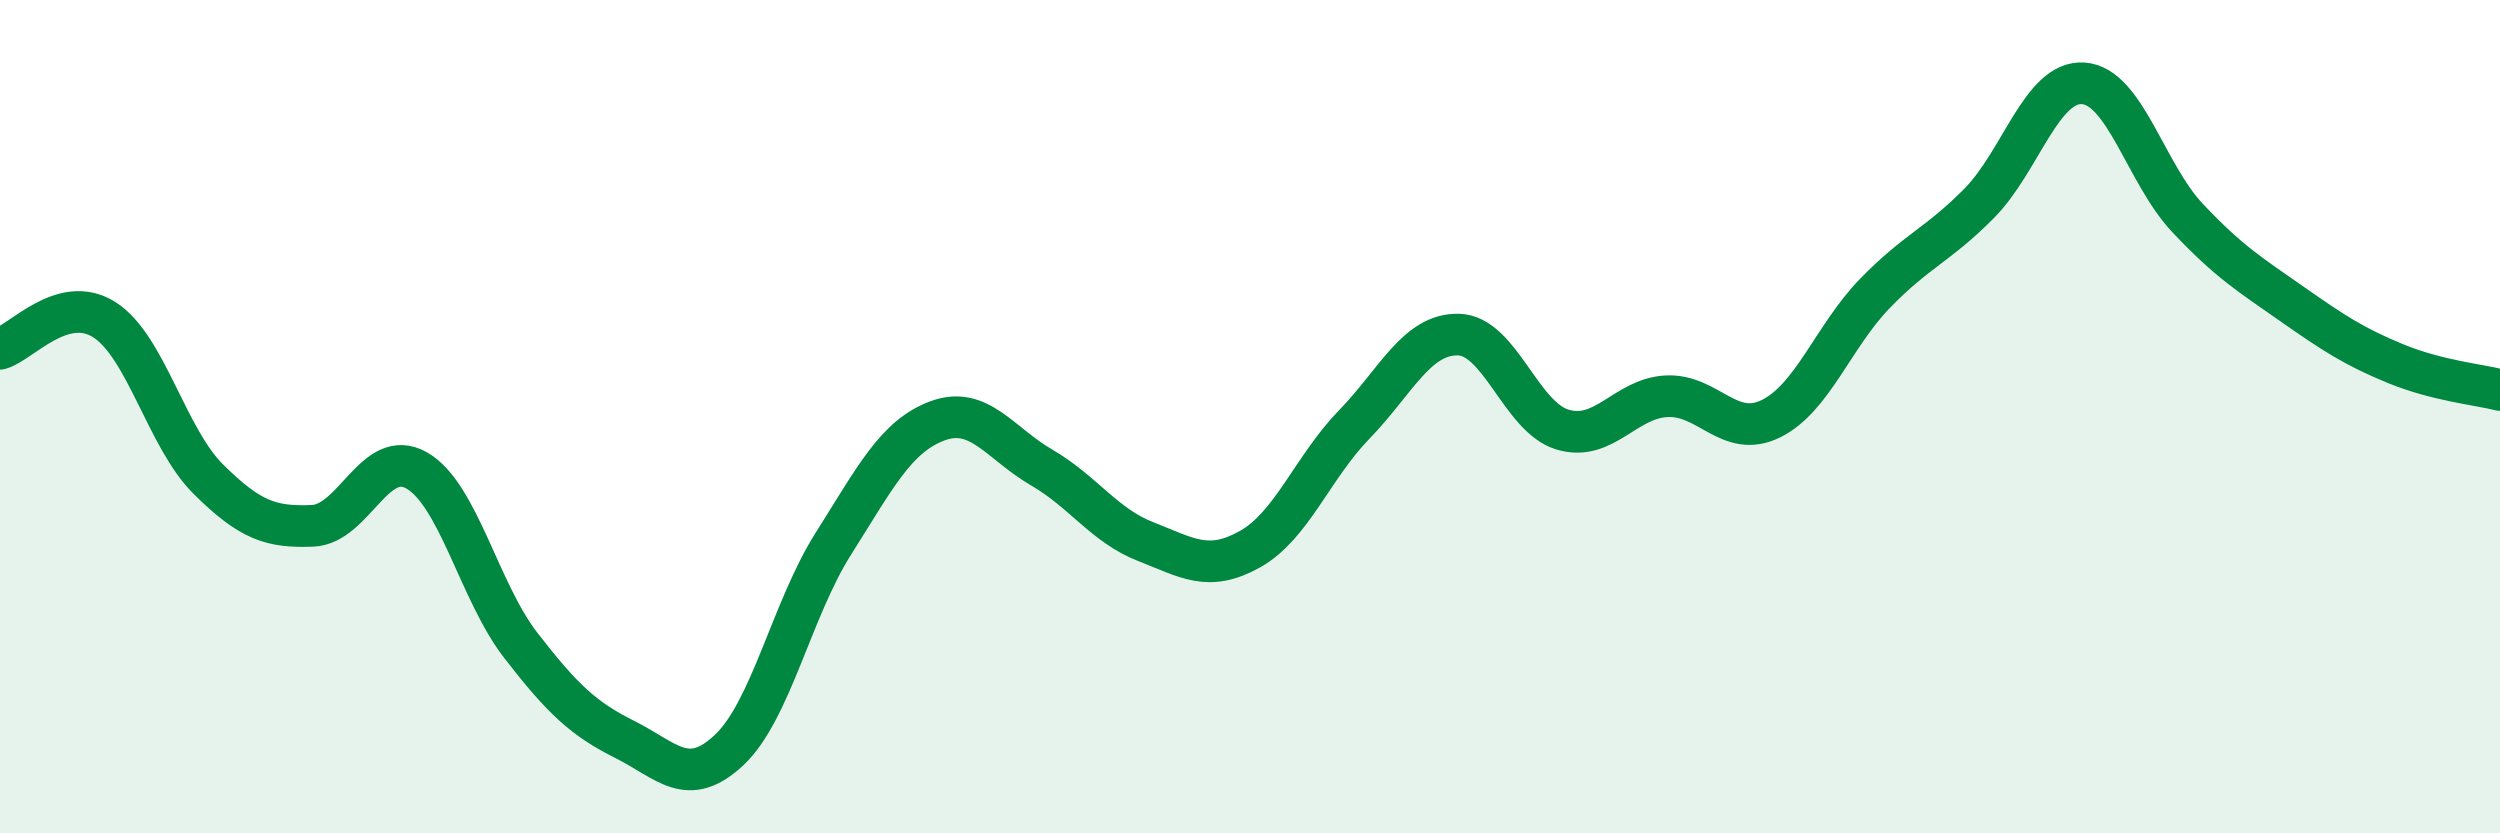
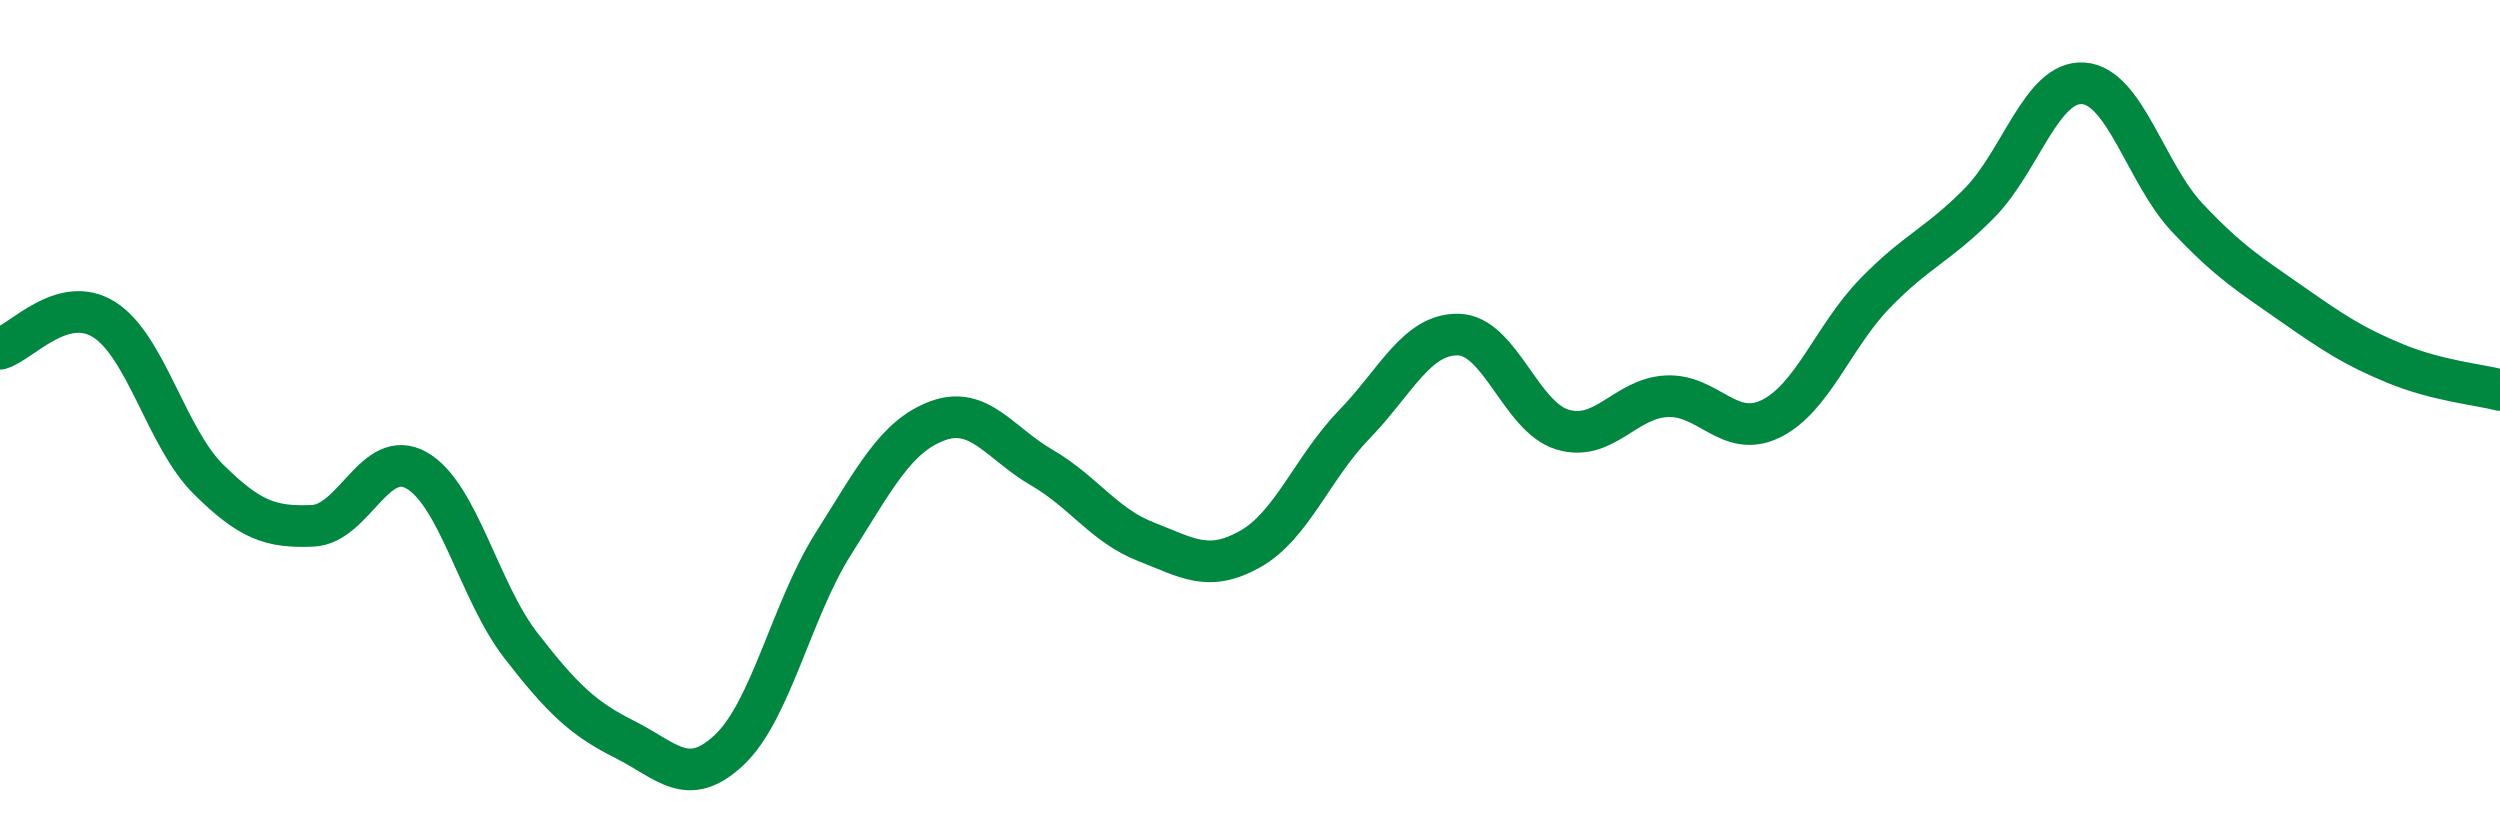
<svg xmlns="http://www.w3.org/2000/svg" width="60" height="20" viewBox="0 0 60 20">
-   <path d="M 0,8.37 C 0.5,8.23 1.5,7.04 2.5,7.67 C 3.5,8.3 4,10.51 5,11.5 C 6,12.49 6.5,12.66 7.5,12.62 C 8.5,12.58 9,10.72 10,11.29 C 11,11.86 11.5,14.2 12.5,15.49 C 13.5,16.78 14,17.25 15,17.75 C 16,18.25 16.5,18.94 17.5,18 C 18.5,17.06 19,14.63 20,13.05 C 21,11.47 21.5,10.47 22.5,10.1 C 23.5,9.73 24,10.64 25,11.22 C 26,11.8 26.5,12.61 27.5,13 C 28.5,13.39 29,13.74 30,13.18 C 31,12.62 31.5,11.22 32.5,10.19 C 33.5,9.16 34,8.01 35,8.03 C 36,8.05 36.5,10.01 37.5,10.31 C 38.5,10.61 39,9.56 40,9.51 C 41,9.46 41.5,10.54 42.5,10.05 C 43.5,9.56 44,8.07 45,7.04 C 46,6.01 46.5,5.89 47.5,4.88 C 48.5,3.87 49,1.93 50,2 C 51,2.07 51.5,4.17 52.5,5.23 C 53.5,6.29 54,6.59 55,7.29 C 56,7.99 56.5,8.32 57.5,8.73 C 58.5,9.14 59.5,9.23 60,9.36L60 20L0 20Z" fill="#008740" opacity="0.1" stroke-linecap="round" stroke-linejoin="round" />
  <path d="M 0,8.37 C 0.5,8.23 1.5,7.04 2.5,7.67 C 3.5,8.3 4,10.51 5,11.5 C 6,12.49 6.5,12.66 7.5,12.62 C 8.5,12.58 9,10.72 10,11.29 C 11,11.86 11.5,14.2 12.5,15.49 C 13.5,16.78 14,17.25 15,17.75 C 16,18.25 16.5,18.94 17.5,18 C 18.5,17.06 19,14.63 20,13.05 C 21,11.47 21.5,10.47 22.5,10.1 C 23.5,9.73 24,10.64 25,11.22 C 26,11.8 26.5,12.61 27.5,13 C 28.5,13.39 29,13.74 30,13.18 C 31,12.62 31.5,11.22 32.5,10.19 C 33.5,9.16 34,8.01 35,8.03 C 36,8.05 36.5,10.01 37.5,10.31 C 38.5,10.61 39,9.56 40,9.51 C 41,9.46 41.5,10.54 42.5,10.05 C 43.5,9.56 44,8.07 45,7.04 C 46,6.01 46.5,5.89 47.5,4.88 C 48.5,3.87 49,1.93 50,2 C 51,2.07 51.5,4.17 52.5,5.23 C 53.5,6.29 54,6.59 55,7.29 C 56,7.99 56.5,8.32 57.5,8.73 C 58.5,9.14 59.5,9.23 60,9.36" stroke="#008740" stroke-width="1" fill="none" stroke-linecap="round" stroke-linejoin="round" />
</svg>